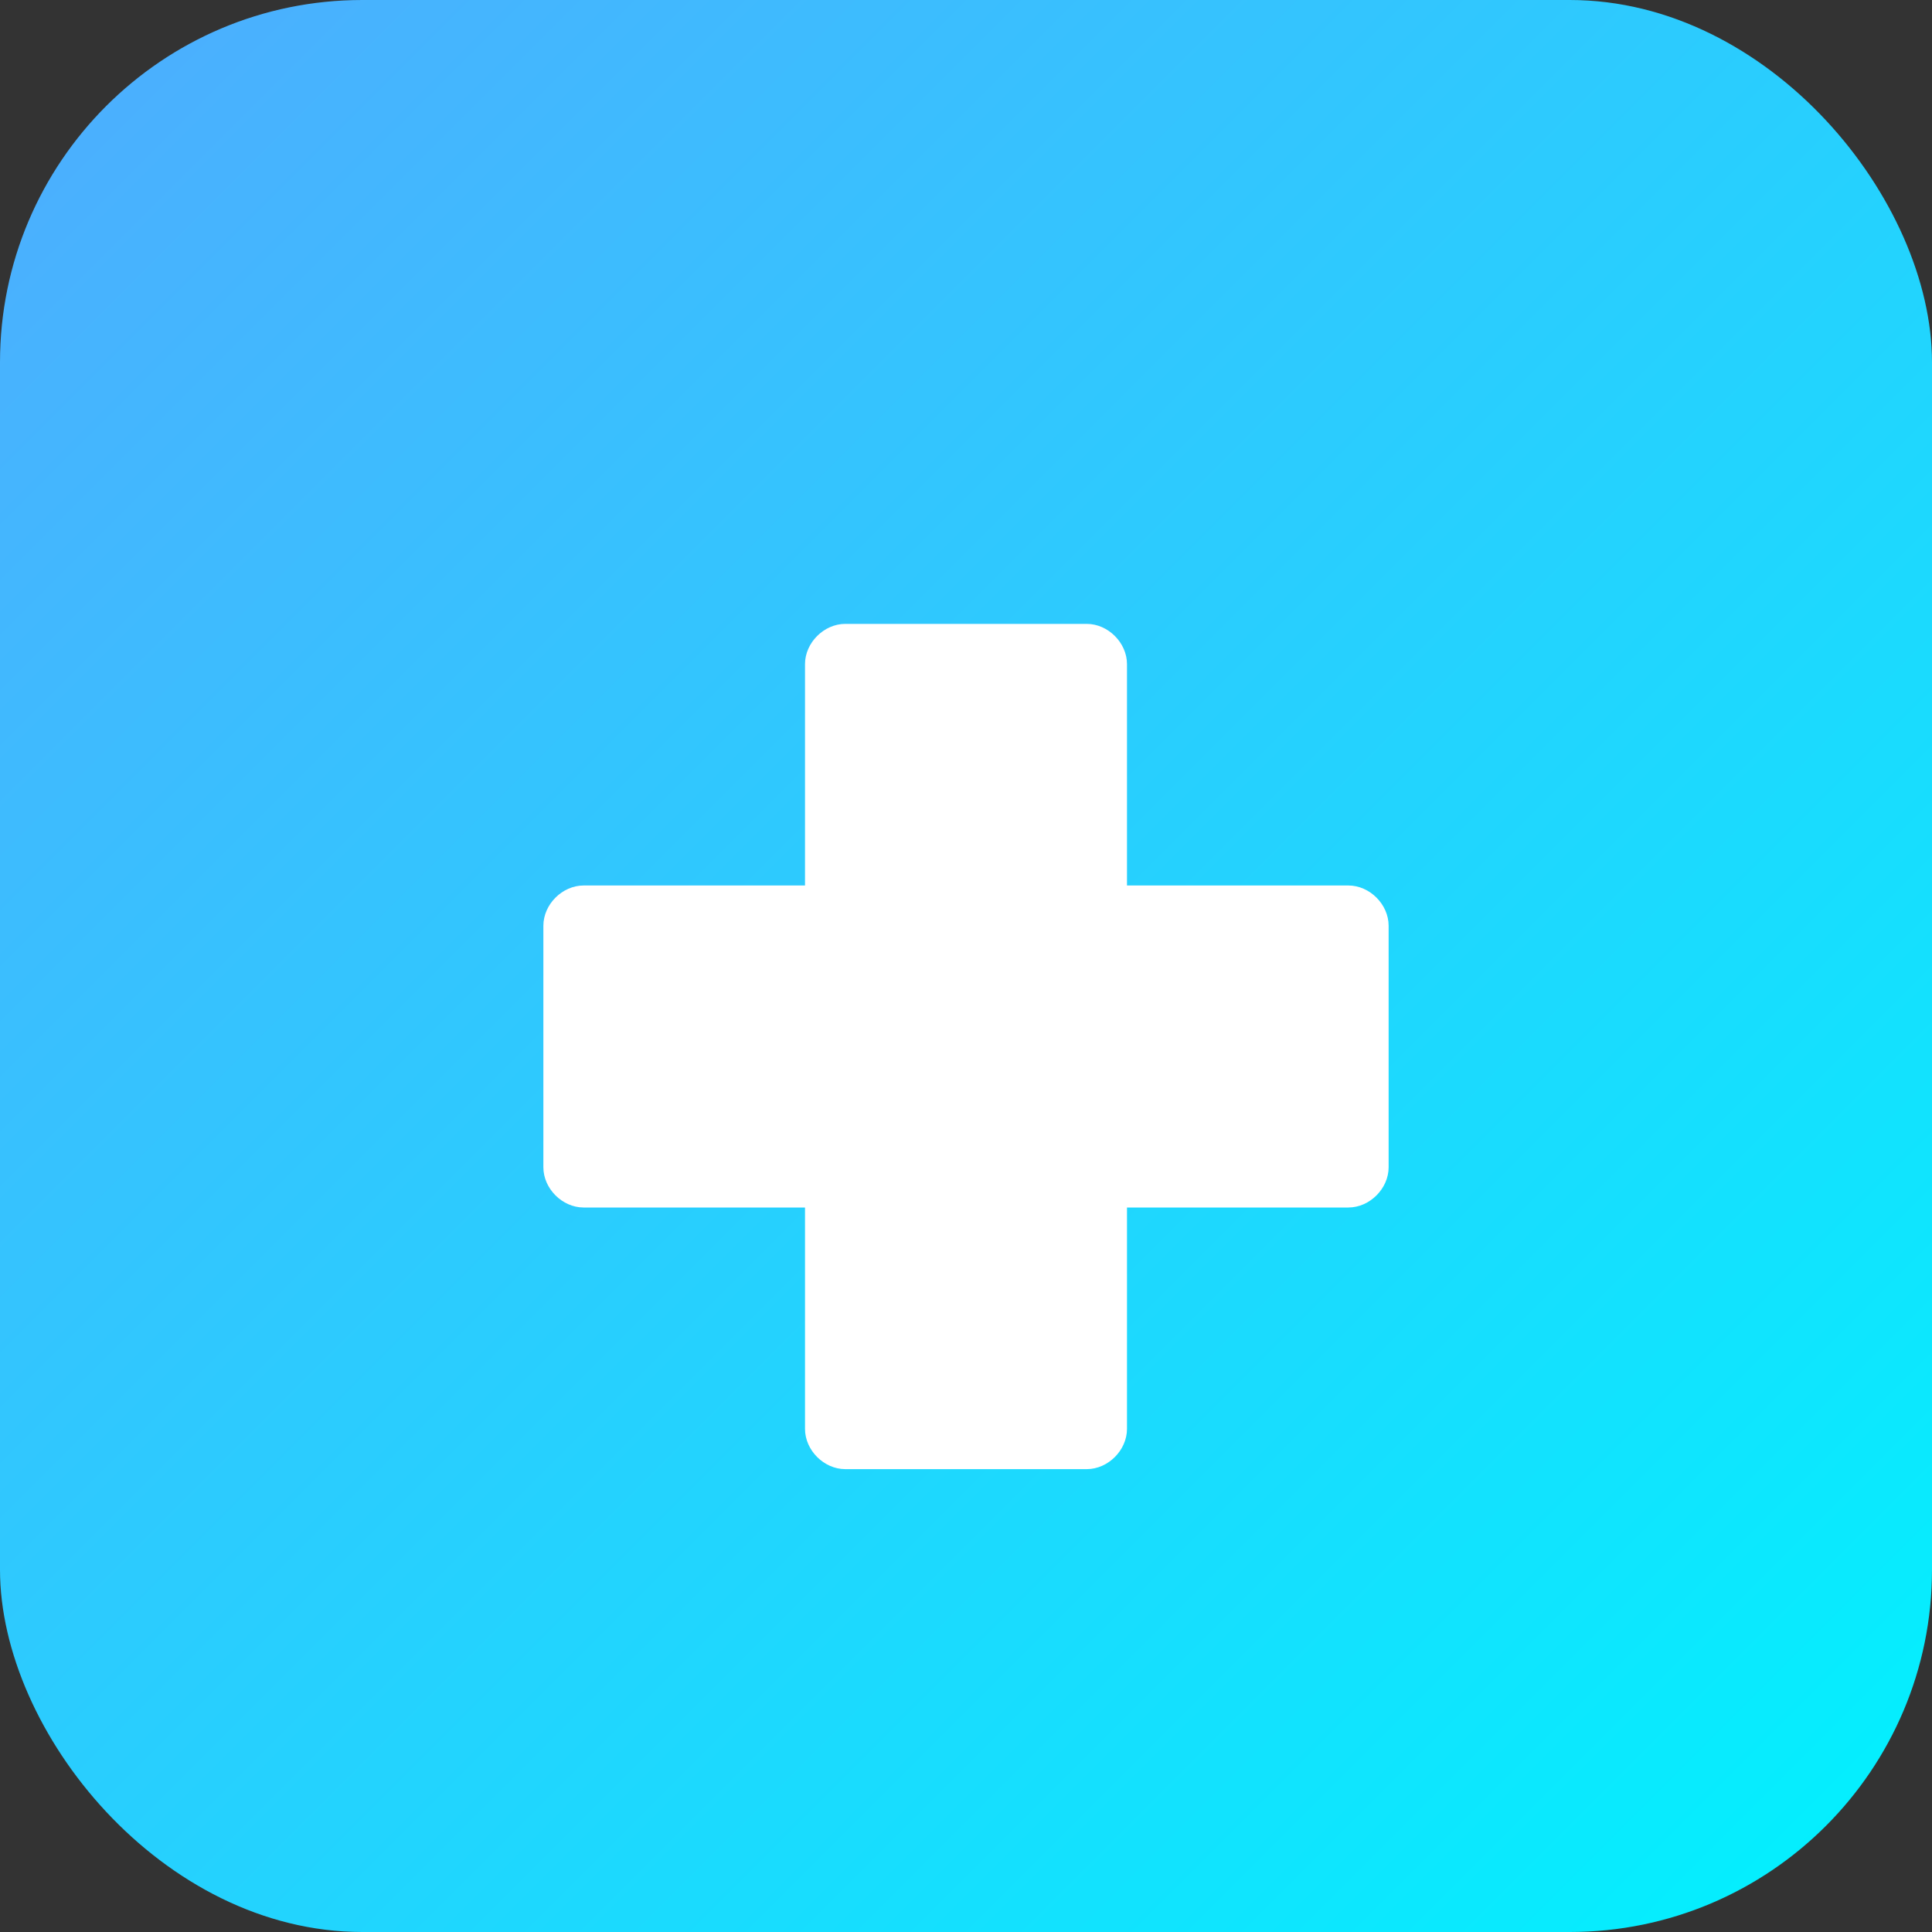
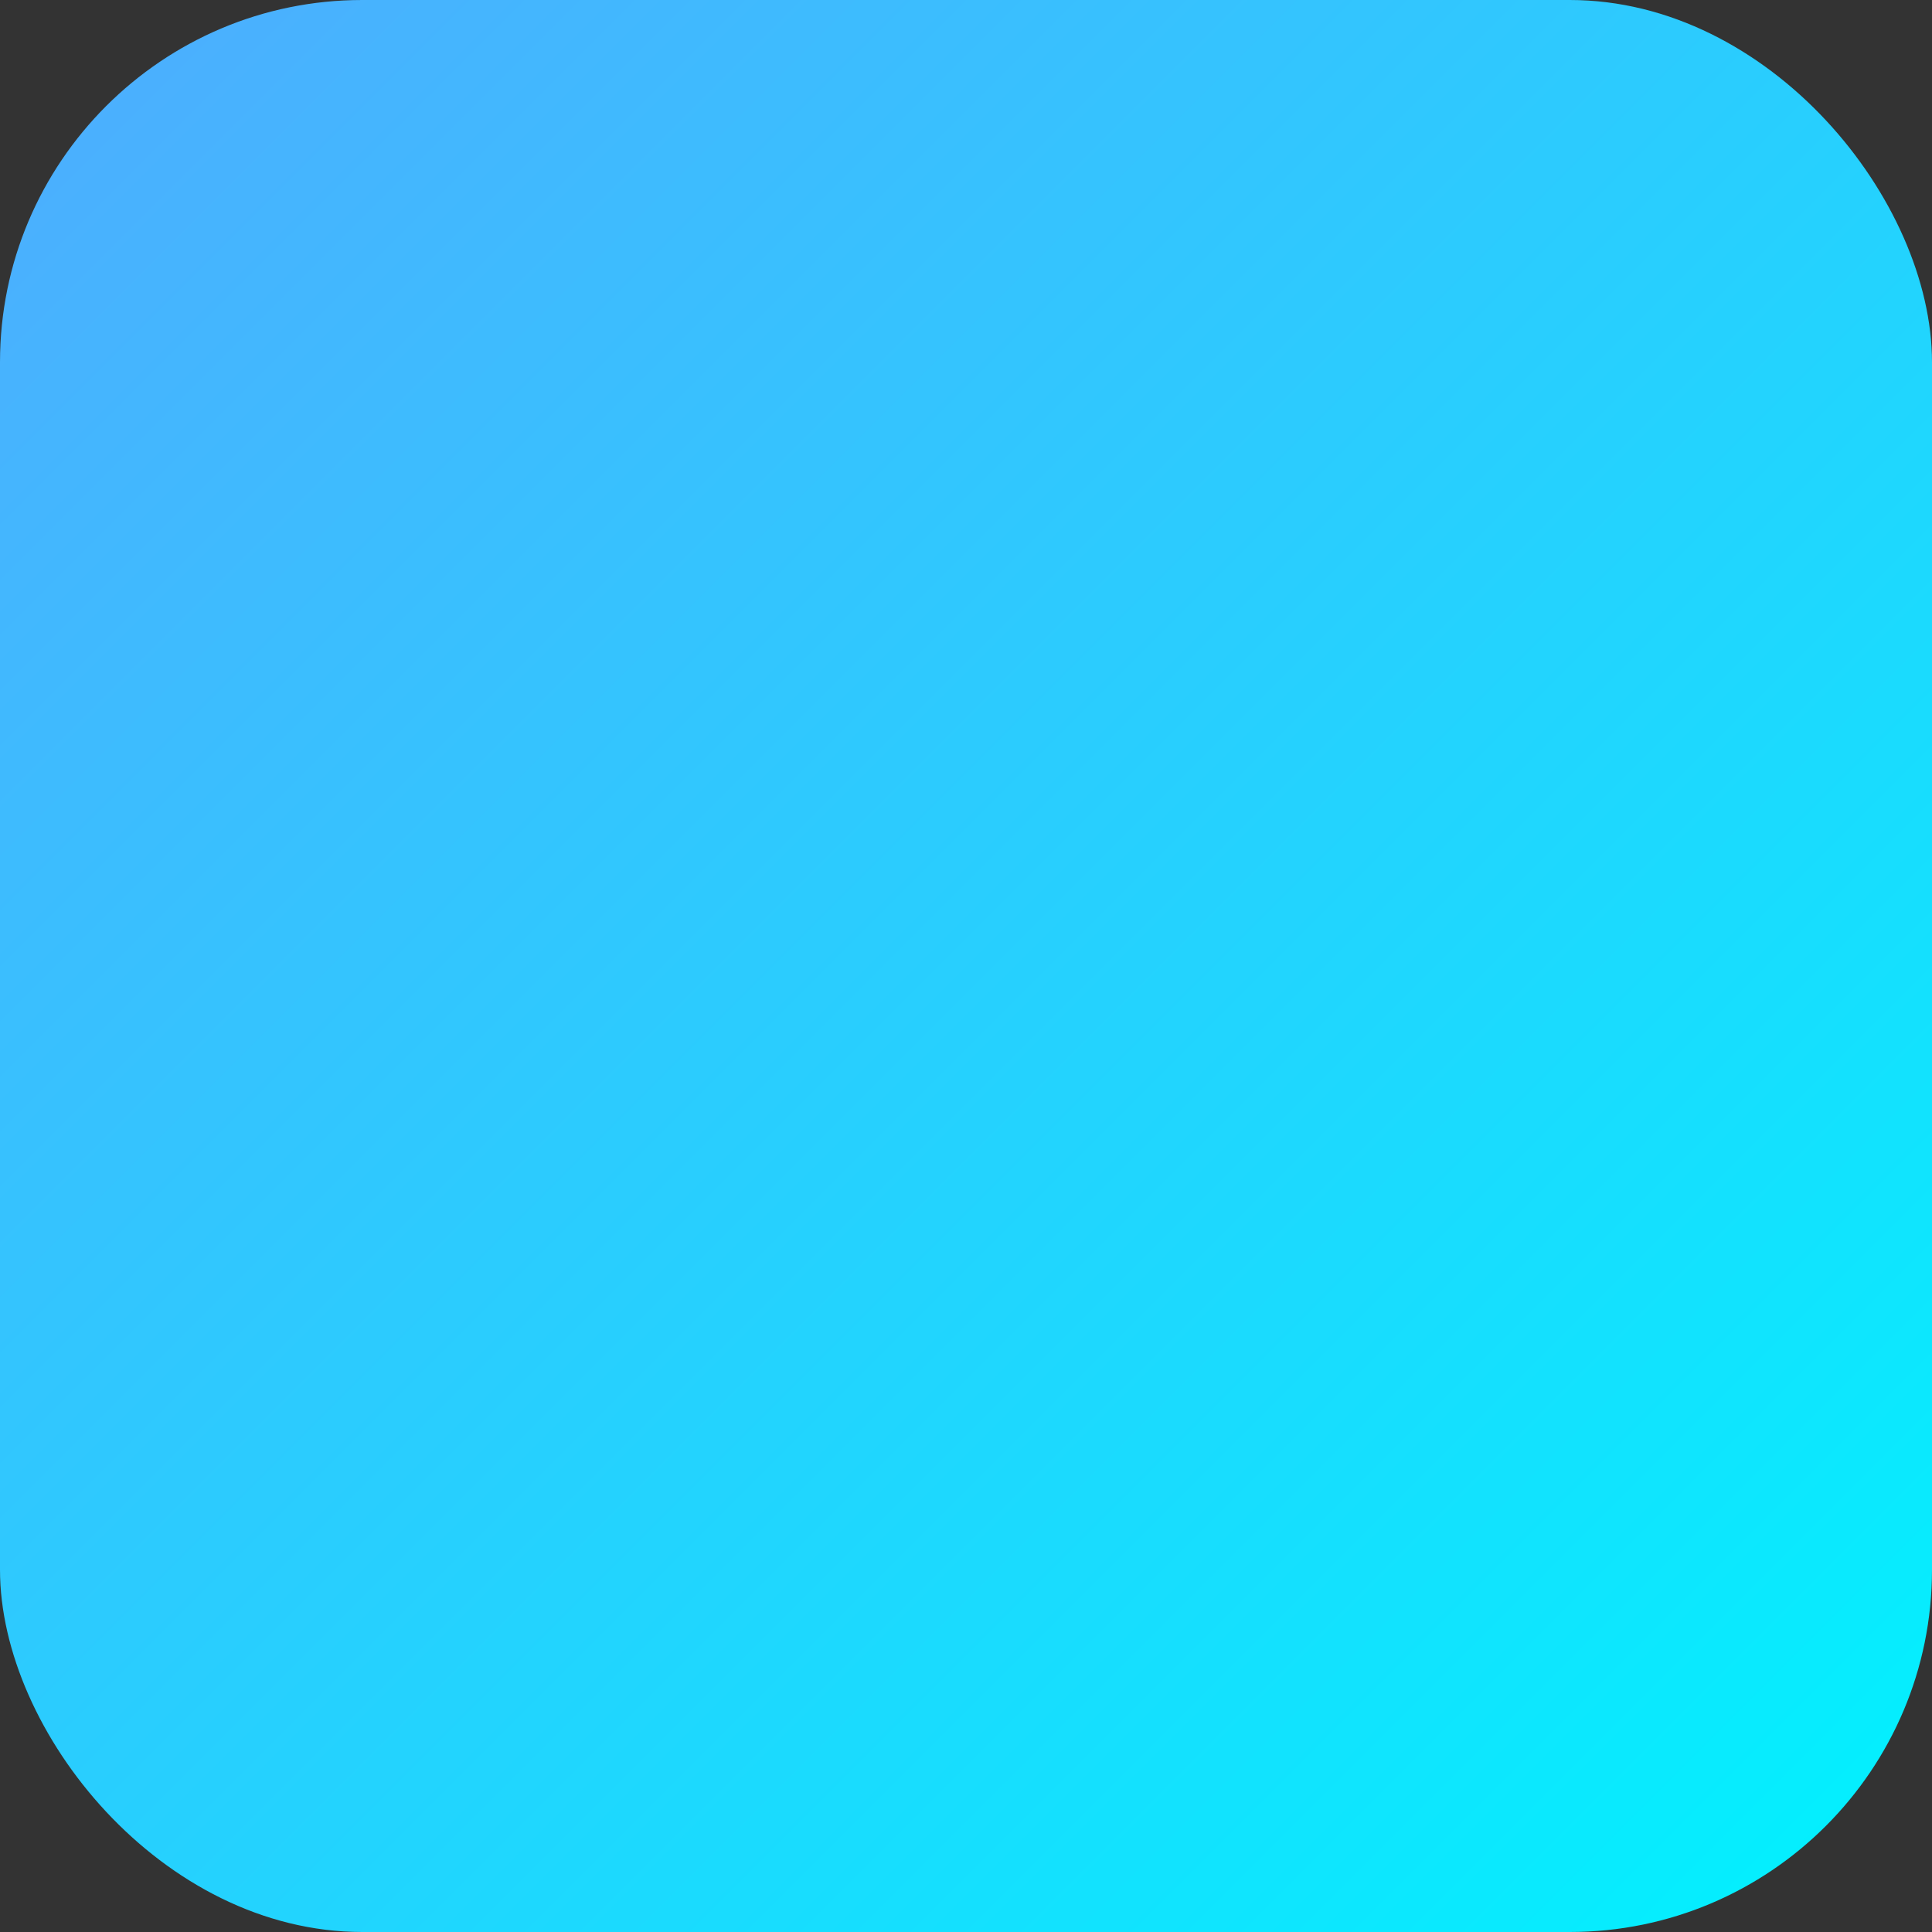
<svg xmlns="http://www.w3.org/2000/svg" width="64" height="64" viewBox="0 0 64 64" fill="none">
  <rect x="0" y="0" width="64" height="64" fill="#333333" stroke="none" />
  <rect width="64" height="64" rx="12" fill="url(#paint0_linear_1_2)" />
-   <path d="M44.667 29.333H37.333V22C37.333 21.293 36.707 20.667 36 20.667H28C27.293 20.667 26.667 21.293 26.667 22V29.333H19.333C18.626 29.333 18 29.959 18 30.667V38.667C18 39.374 18.626 40 19.333 40H26.667V47.333C26.667 48.041 27.293 48.667 28 48.667H36C36.707 48.667 37.333 48.041 37.333 47.333V40H44.667C45.374 40 46 39.374 46 38.667V30.667C46 29.959 45.374 29.333 44.667 29.333Z" fill="white" />
  <defs>
    <linearGradient id="paint0_linear_1_2" x1="0" y1="0" x2="64" y2="64" gradientUnits="userSpaceOnUse">
      <stop stop-color="#4FACFE" />
      <stop offset="1" stop-color="#00F2FE" />
    </linearGradient>
  </defs>
</svg>